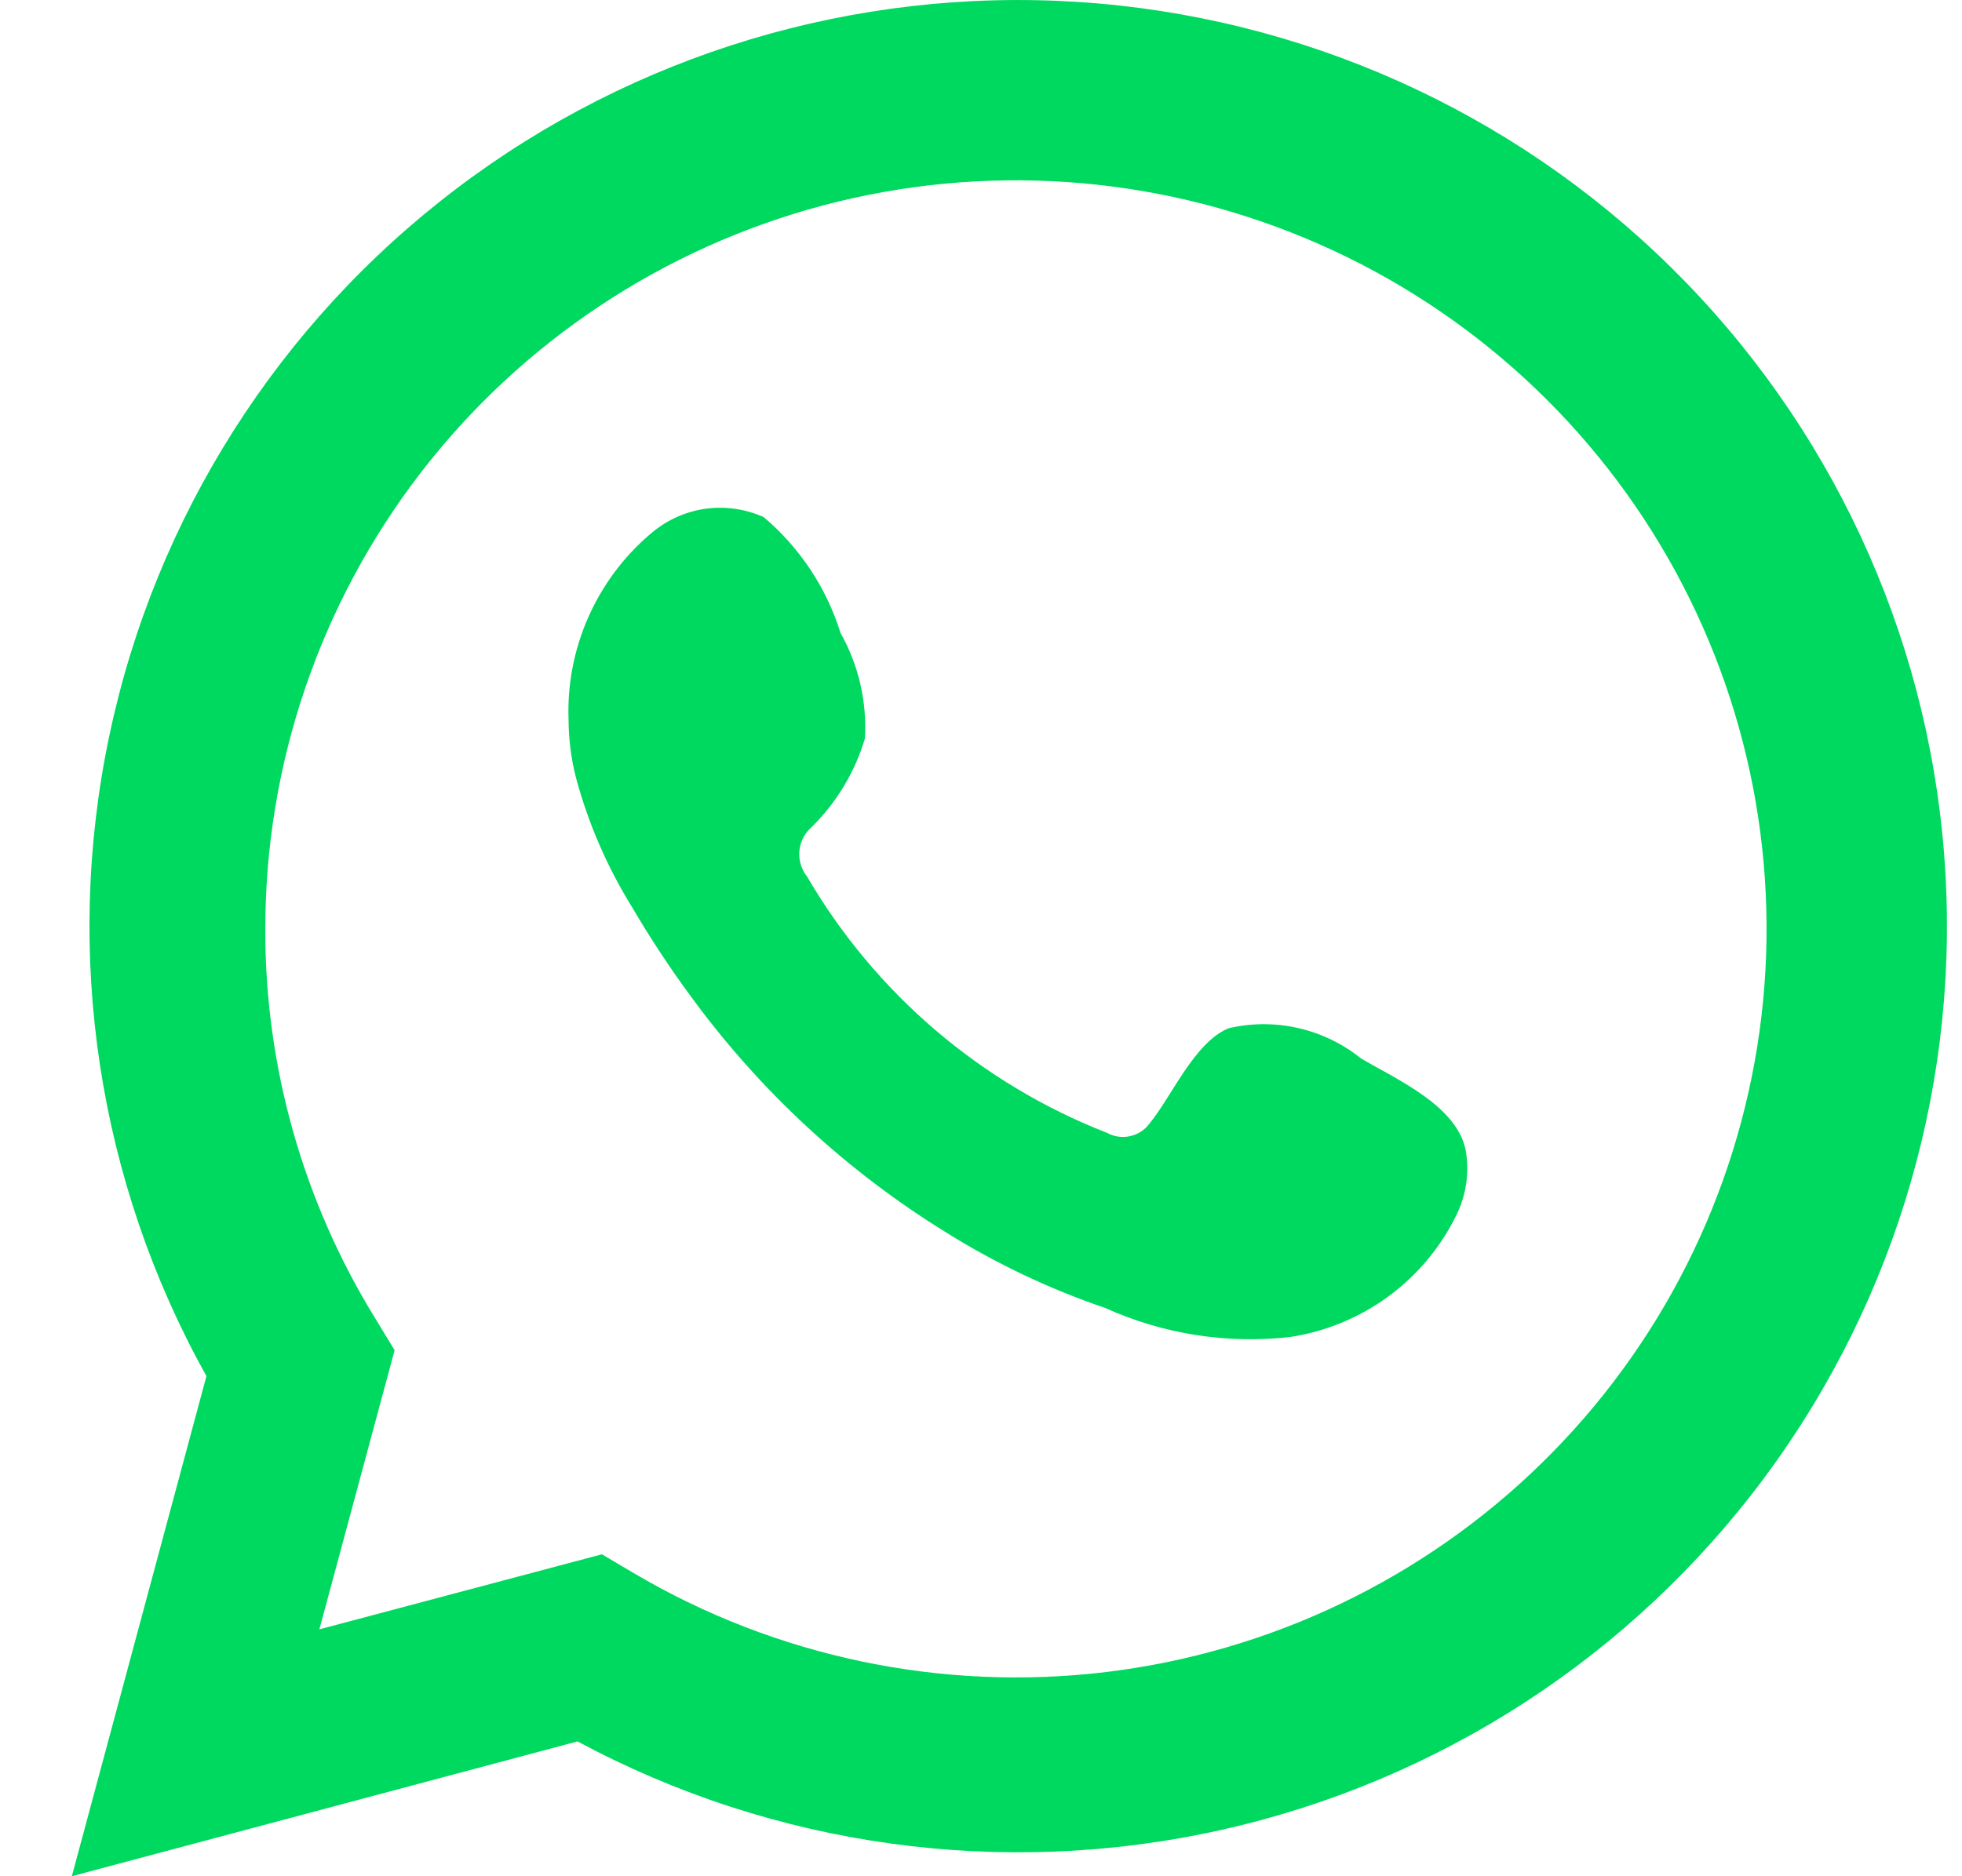
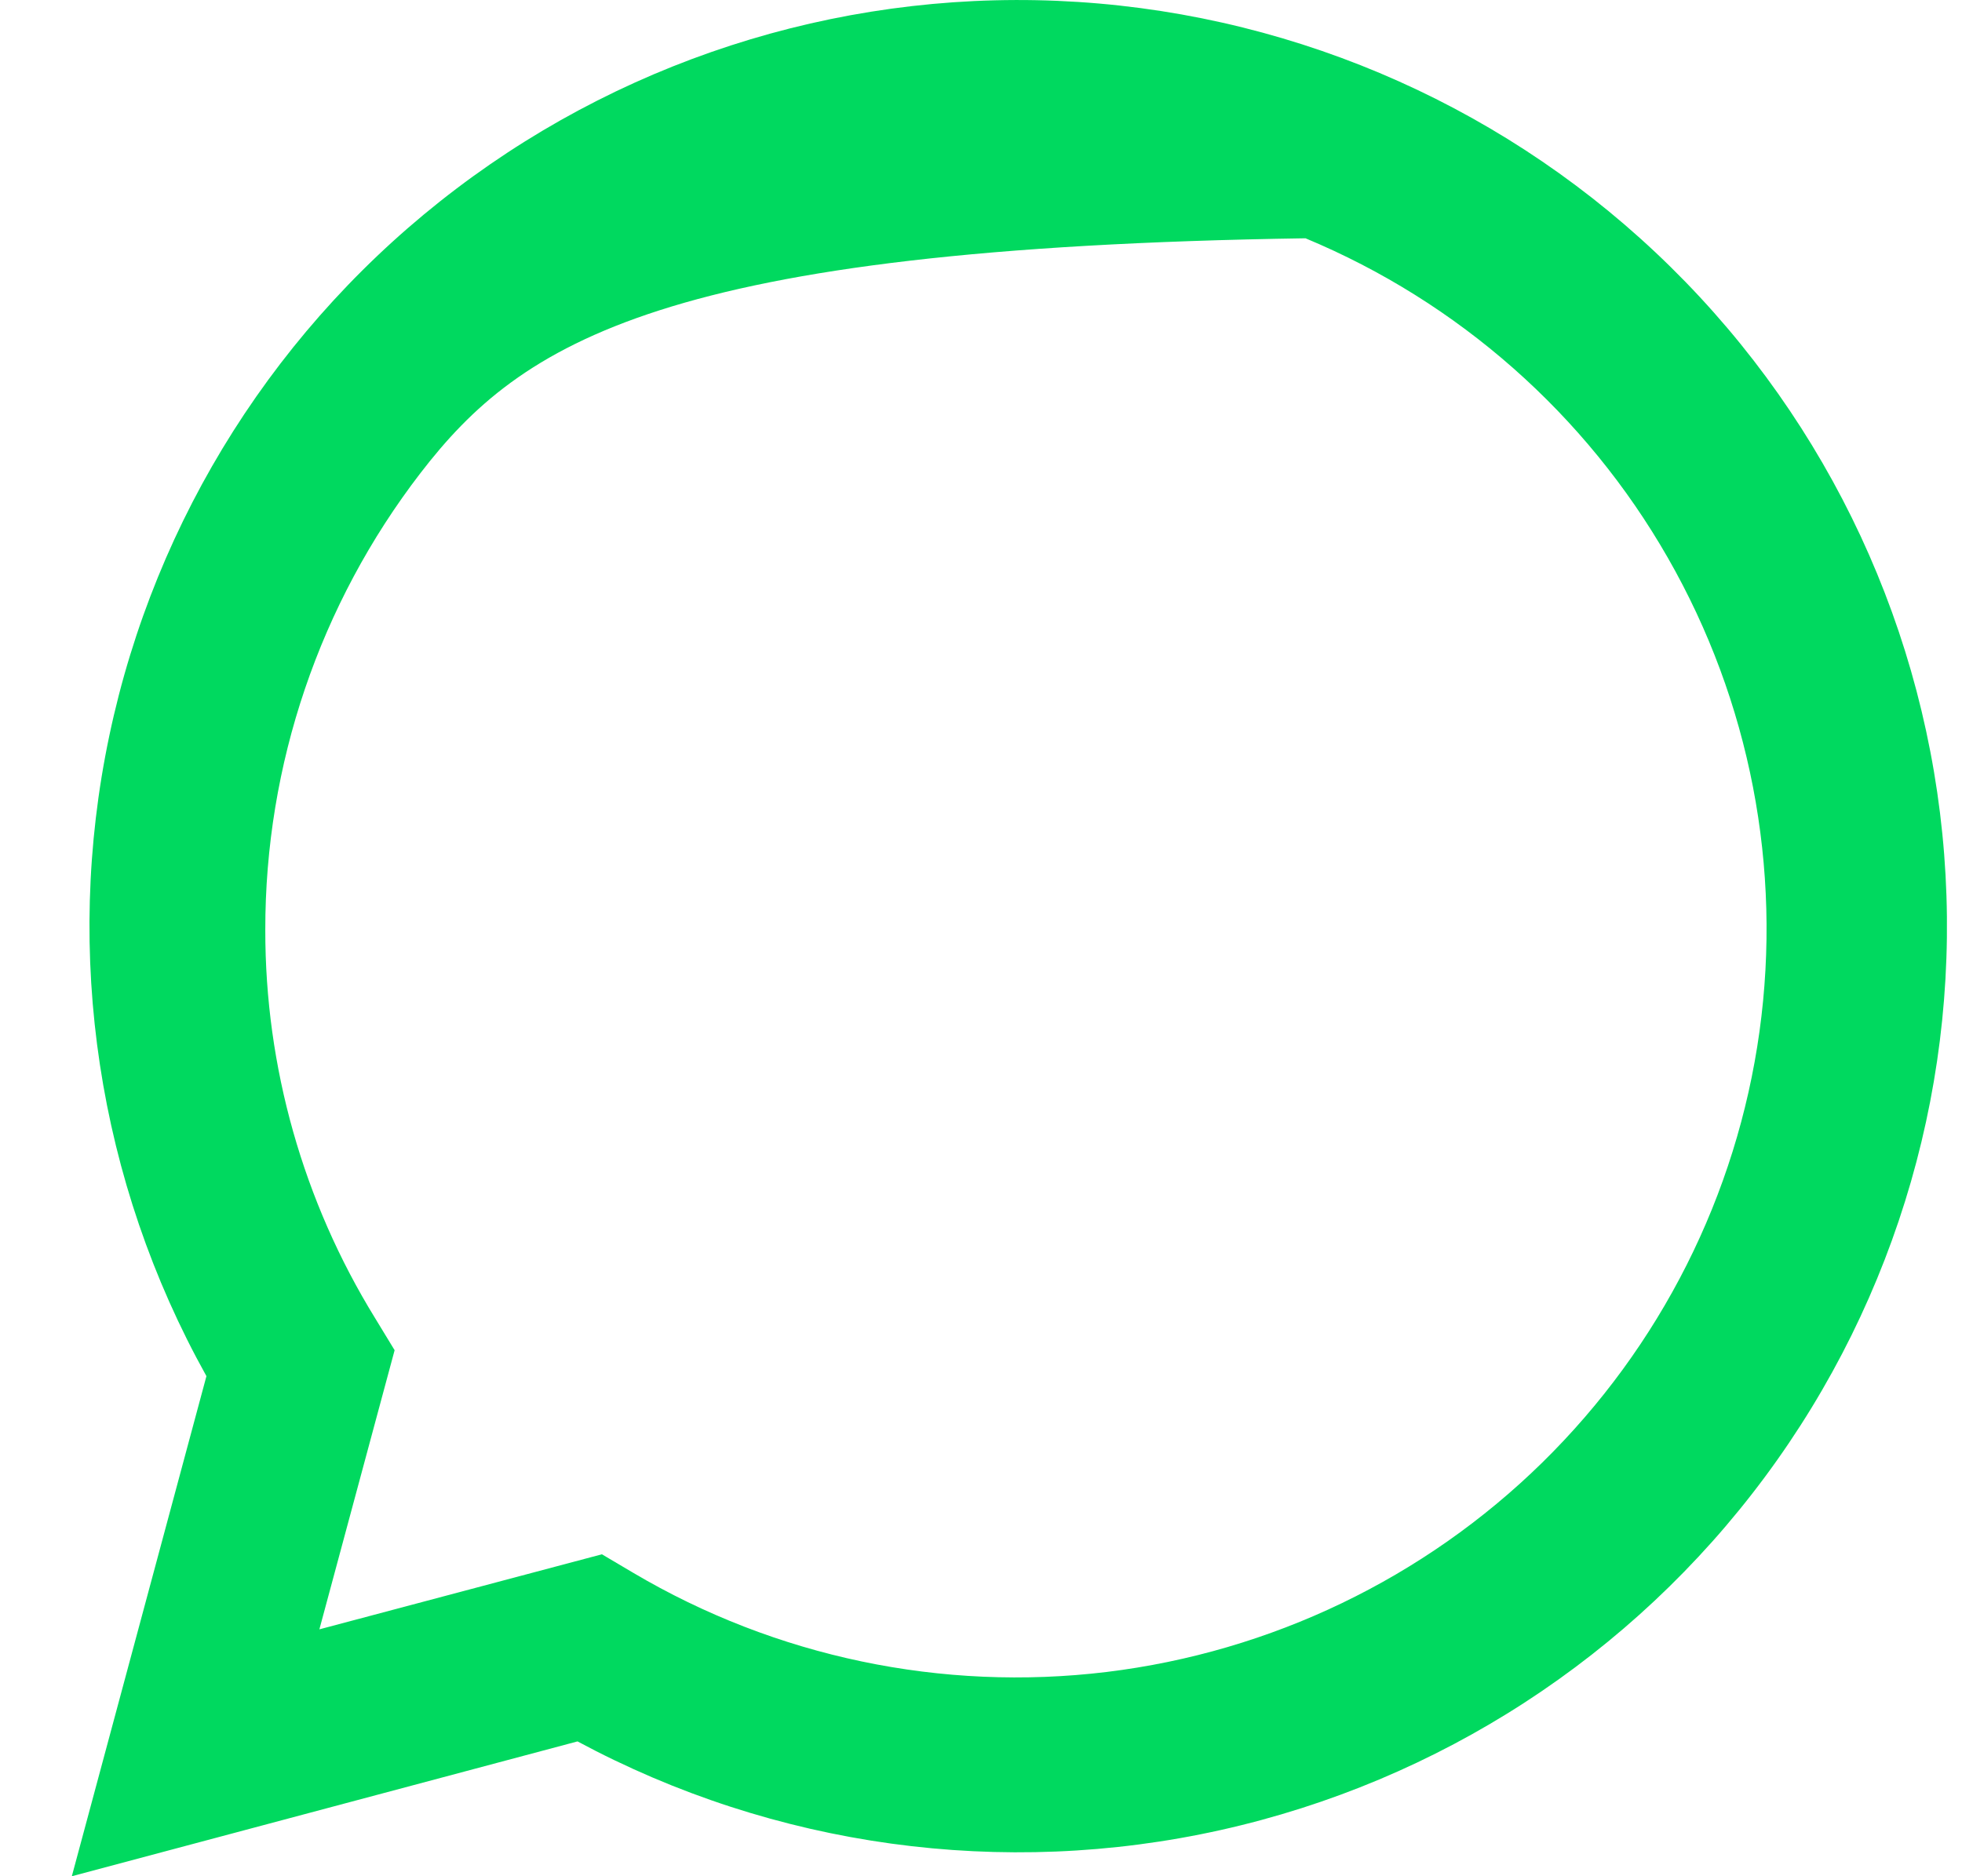
<svg xmlns="http://www.w3.org/2000/svg" width="23" height="22" viewBox="0 0 23 22" fill="none">
  <g id="Logo">
-     <path id="Vector" d="M0.842 22L2.42 16.136C1.147 13.852 0.743 11.186 1.281 8.629C1.819 6.071 3.264 3.793 5.351 2.212C7.437 0.631 10.025 -0.146 12.64 0.023C15.255 0.192 17.721 1.295 19.585 3.131C21.45 4.967 22.588 7.412 22.791 10.018C22.994 12.624 22.249 15.215 20.691 17.316C19.133 19.418 16.868 20.888 14.311 21.458C11.754 22.028 9.077 21.659 6.77 20.419L0.842 22ZM7.056 18.225L7.423 18.442C9.093 19.43 11.044 19.838 12.972 19.605C14.9 19.37 16.696 18.507 18.08 17.149C19.465 15.79 20.36 14.013 20.626 12.095C20.892 10.176 20.515 8.223 19.552 6.541C18.59 4.859 17.096 3.541 15.304 2.794C13.513 2.047 11.524 1.911 9.647 2.409C7.77 2.908 6.112 4.011 4.929 5.547C3.747 7.084 3.107 8.968 3.11 10.905C3.108 12.511 3.554 14.086 4.396 15.454L4.626 15.832L3.744 19.105L7.056 18.225Z" fill="#00D95F" />
-     <path id="Vector_2" fill-rule="evenodd" clip-rule="evenodd" d="M15.955 12.411C15.74 12.238 15.489 12.116 15.219 12.055C14.95 11.993 14.671 11.994 14.402 12.057C13.998 12.225 13.737 12.857 13.476 13.173C13.421 13.249 13.34 13.302 13.248 13.322C13.157 13.343 13.061 13.329 12.979 13.284C11.5 12.707 10.26 11.647 9.461 10.278C9.393 10.193 9.361 10.084 9.371 9.976C9.382 9.867 9.434 9.767 9.517 9.696C9.808 9.408 10.022 9.052 10.139 8.66C10.165 8.228 10.065 7.798 9.853 7.421C9.688 6.892 9.376 6.421 8.952 6.063C8.733 5.965 8.49 5.932 8.253 5.968C8.016 6.005 7.795 6.109 7.616 6.268C7.304 6.535 7.058 6.869 6.893 7.245C6.729 7.62 6.65 8.028 6.665 8.437C6.666 8.667 6.695 8.896 6.752 9.119C6.896 9.655 7.118 10.166 7.41 10.638C7.622 10.999 7.852 11.349 8.1 11.685C8.908 12.791 9.923 13.73 11.089 14.45C11.675 14.816 12.3 15.113 12.954 15.336C13.633 15.643 14.382 15.761 15.123 15.677C15.544 15.614 15.944 15.447 16.287 15.193C16.629 14.939 16.904 14.605 17.086 14.22C17.194 13.988 17.226 13.728 17.18 13.477C17.068 12.962 16.378 12.659 15.955 12.411Z" fill="#00D95F" />
+     <path id="Vector" d="M0.842 22L2.42 16.136C1.147 13.852 0.743 11.186 1.281 8.629C1.819 6.071 3.264 3.793 5.351 2.212C7.437 0.631 10.025 -0.146 12.64 0.023C15.255 0.192 17.721 1.295 19.585 3.131C21.45 4.967 22.588 7.412 22.791 10.018C22.994 12.624 22.249 15.215 20.691 17.316C19.133 19.418 16.868 20.888 14.311 21.458C11.754 22.028 9.077 21.659 6.77 20.419L0.842 22ZM7.056 18.225L7.423 18.442C9.093 19.43 11.044 19.838 12.972 19.605C14.9 19.37 16.696 18.507 18.08 17.149C19.465 15.79 20.36 14.013 20.626 12.095C20.892 10.176 20.515 8.223 19.552 6.541C18.59 4.859 17.096 3.541 15.304 2.794C7.77 2.908 6.112 4.011 4.929 5.547C3.747 7.084 3.107 8.968 3.11 10.905C3.108 12.511 3.554 14.086 4.396 15.454L4.626 15.832L3.744 19.105L7.056 18.225Z" fill="#00D95F" />
  </g>
</svg>